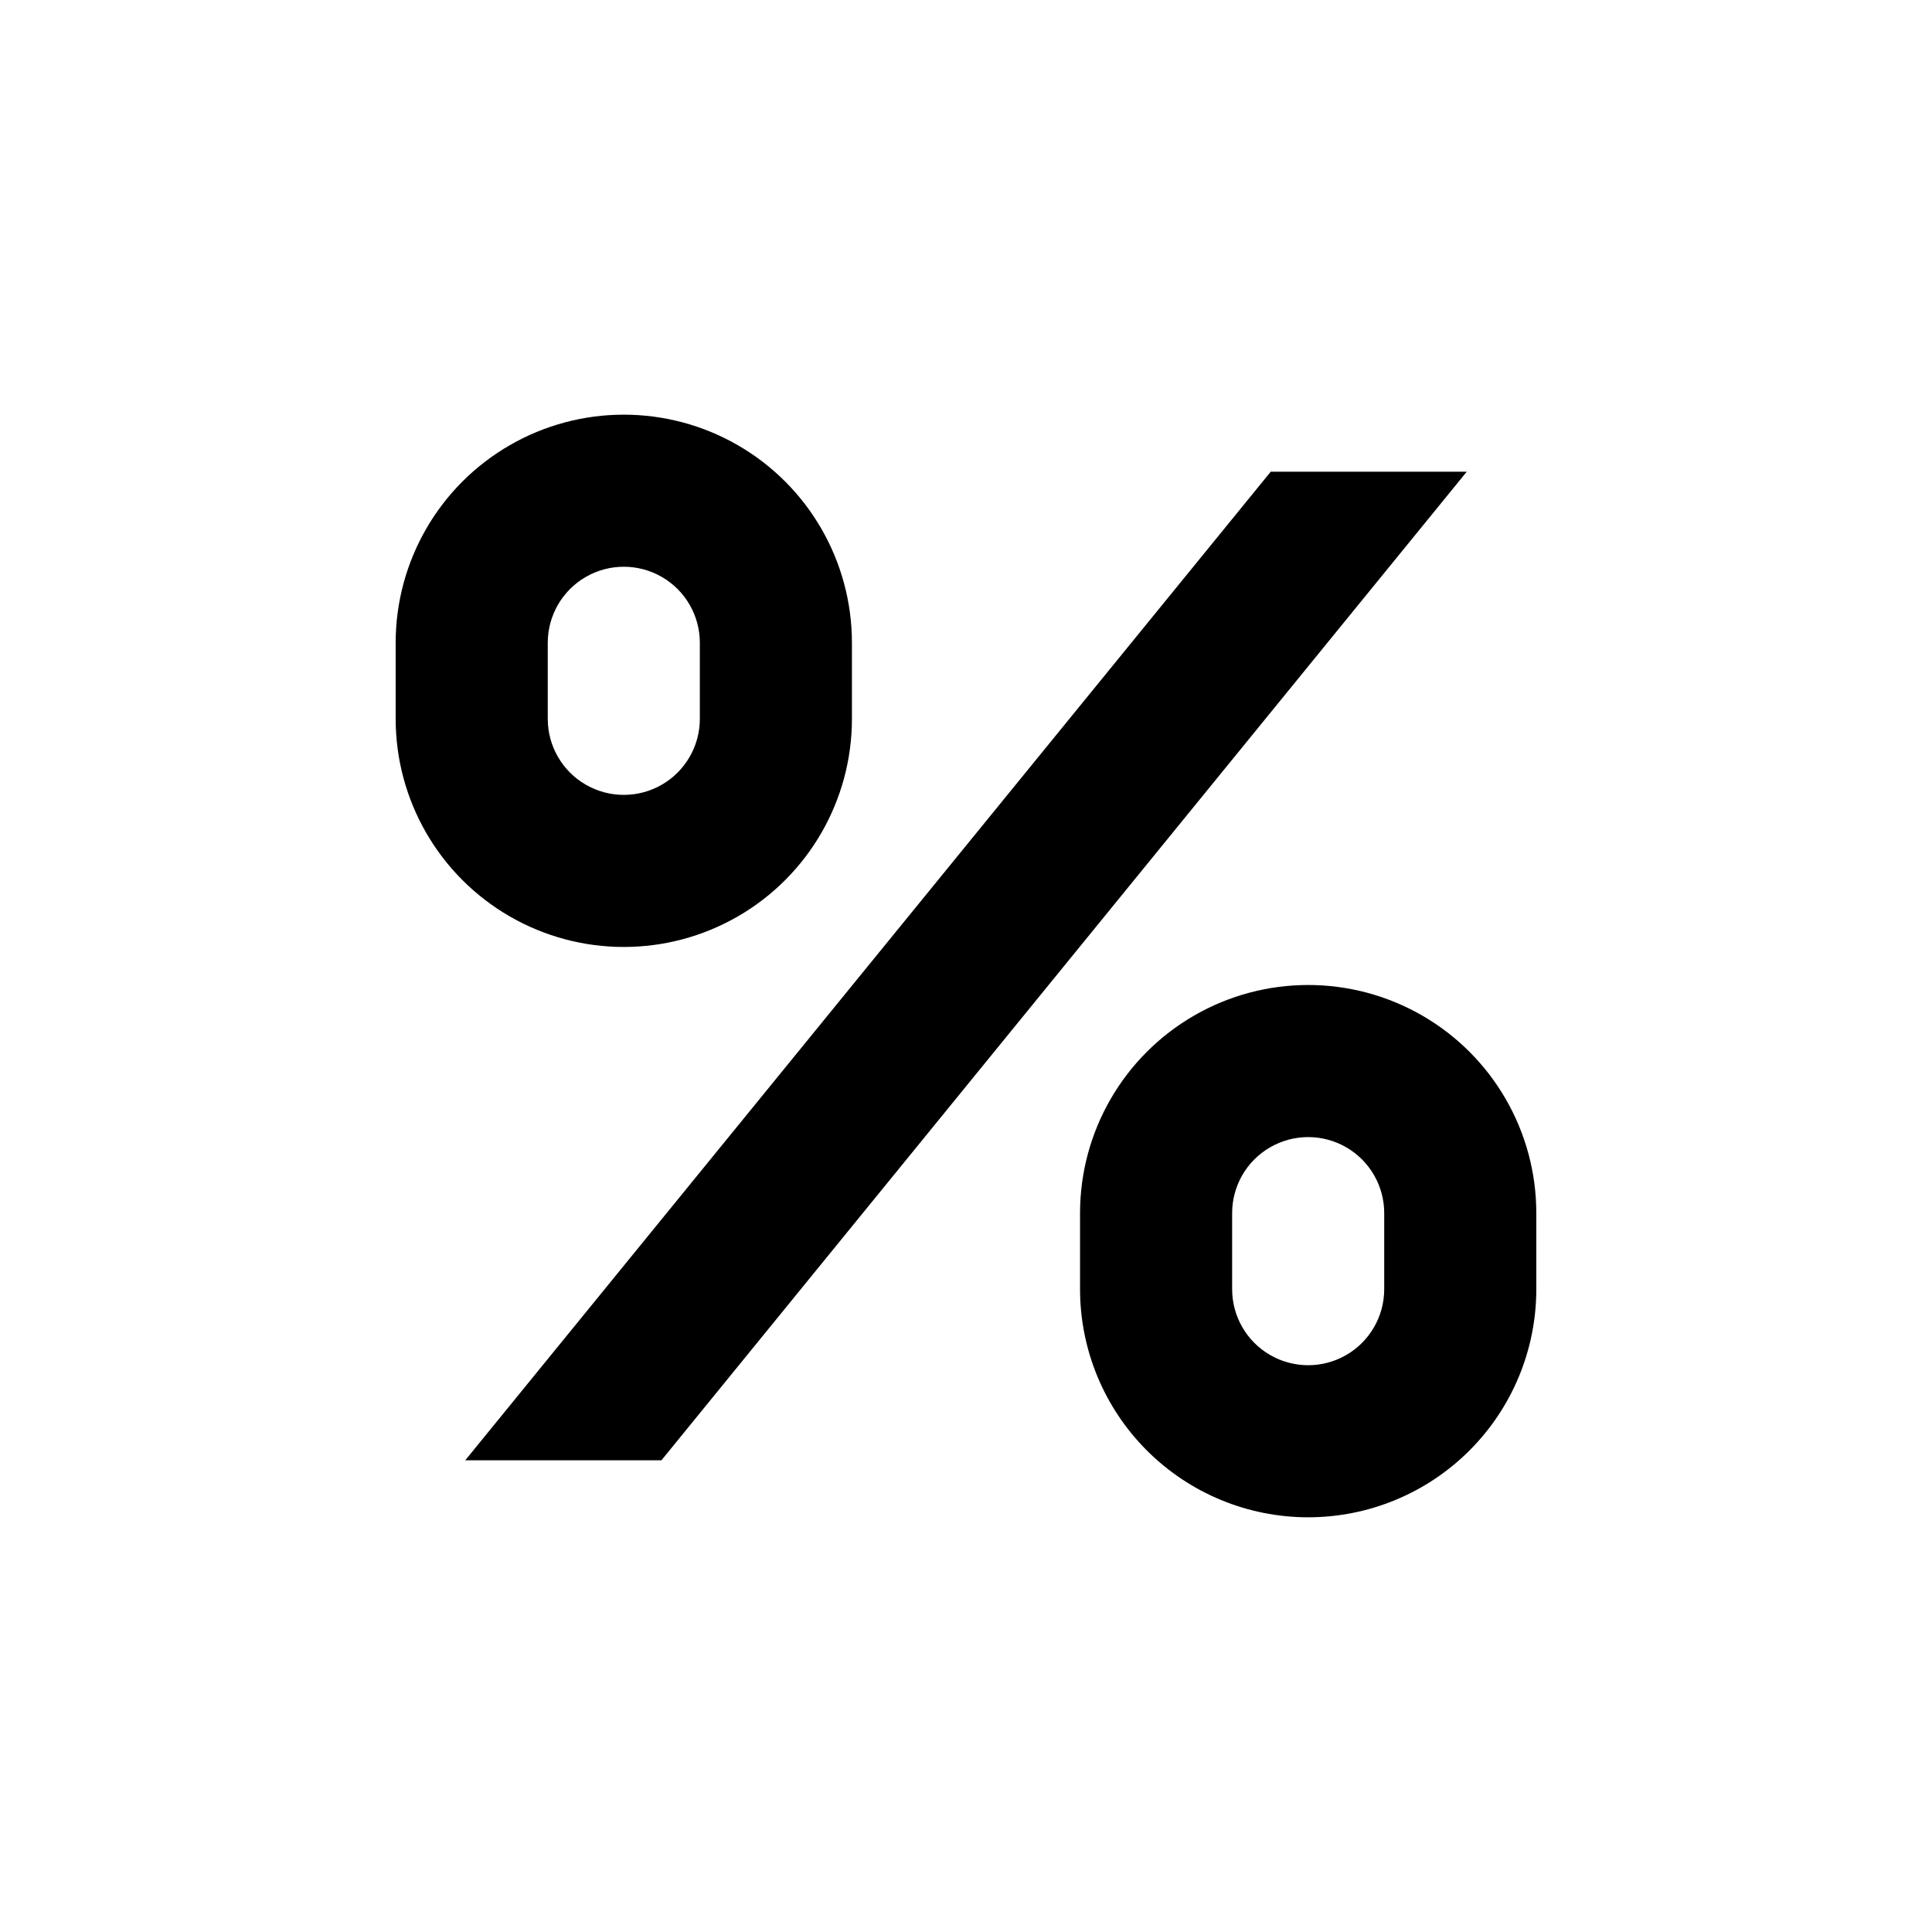
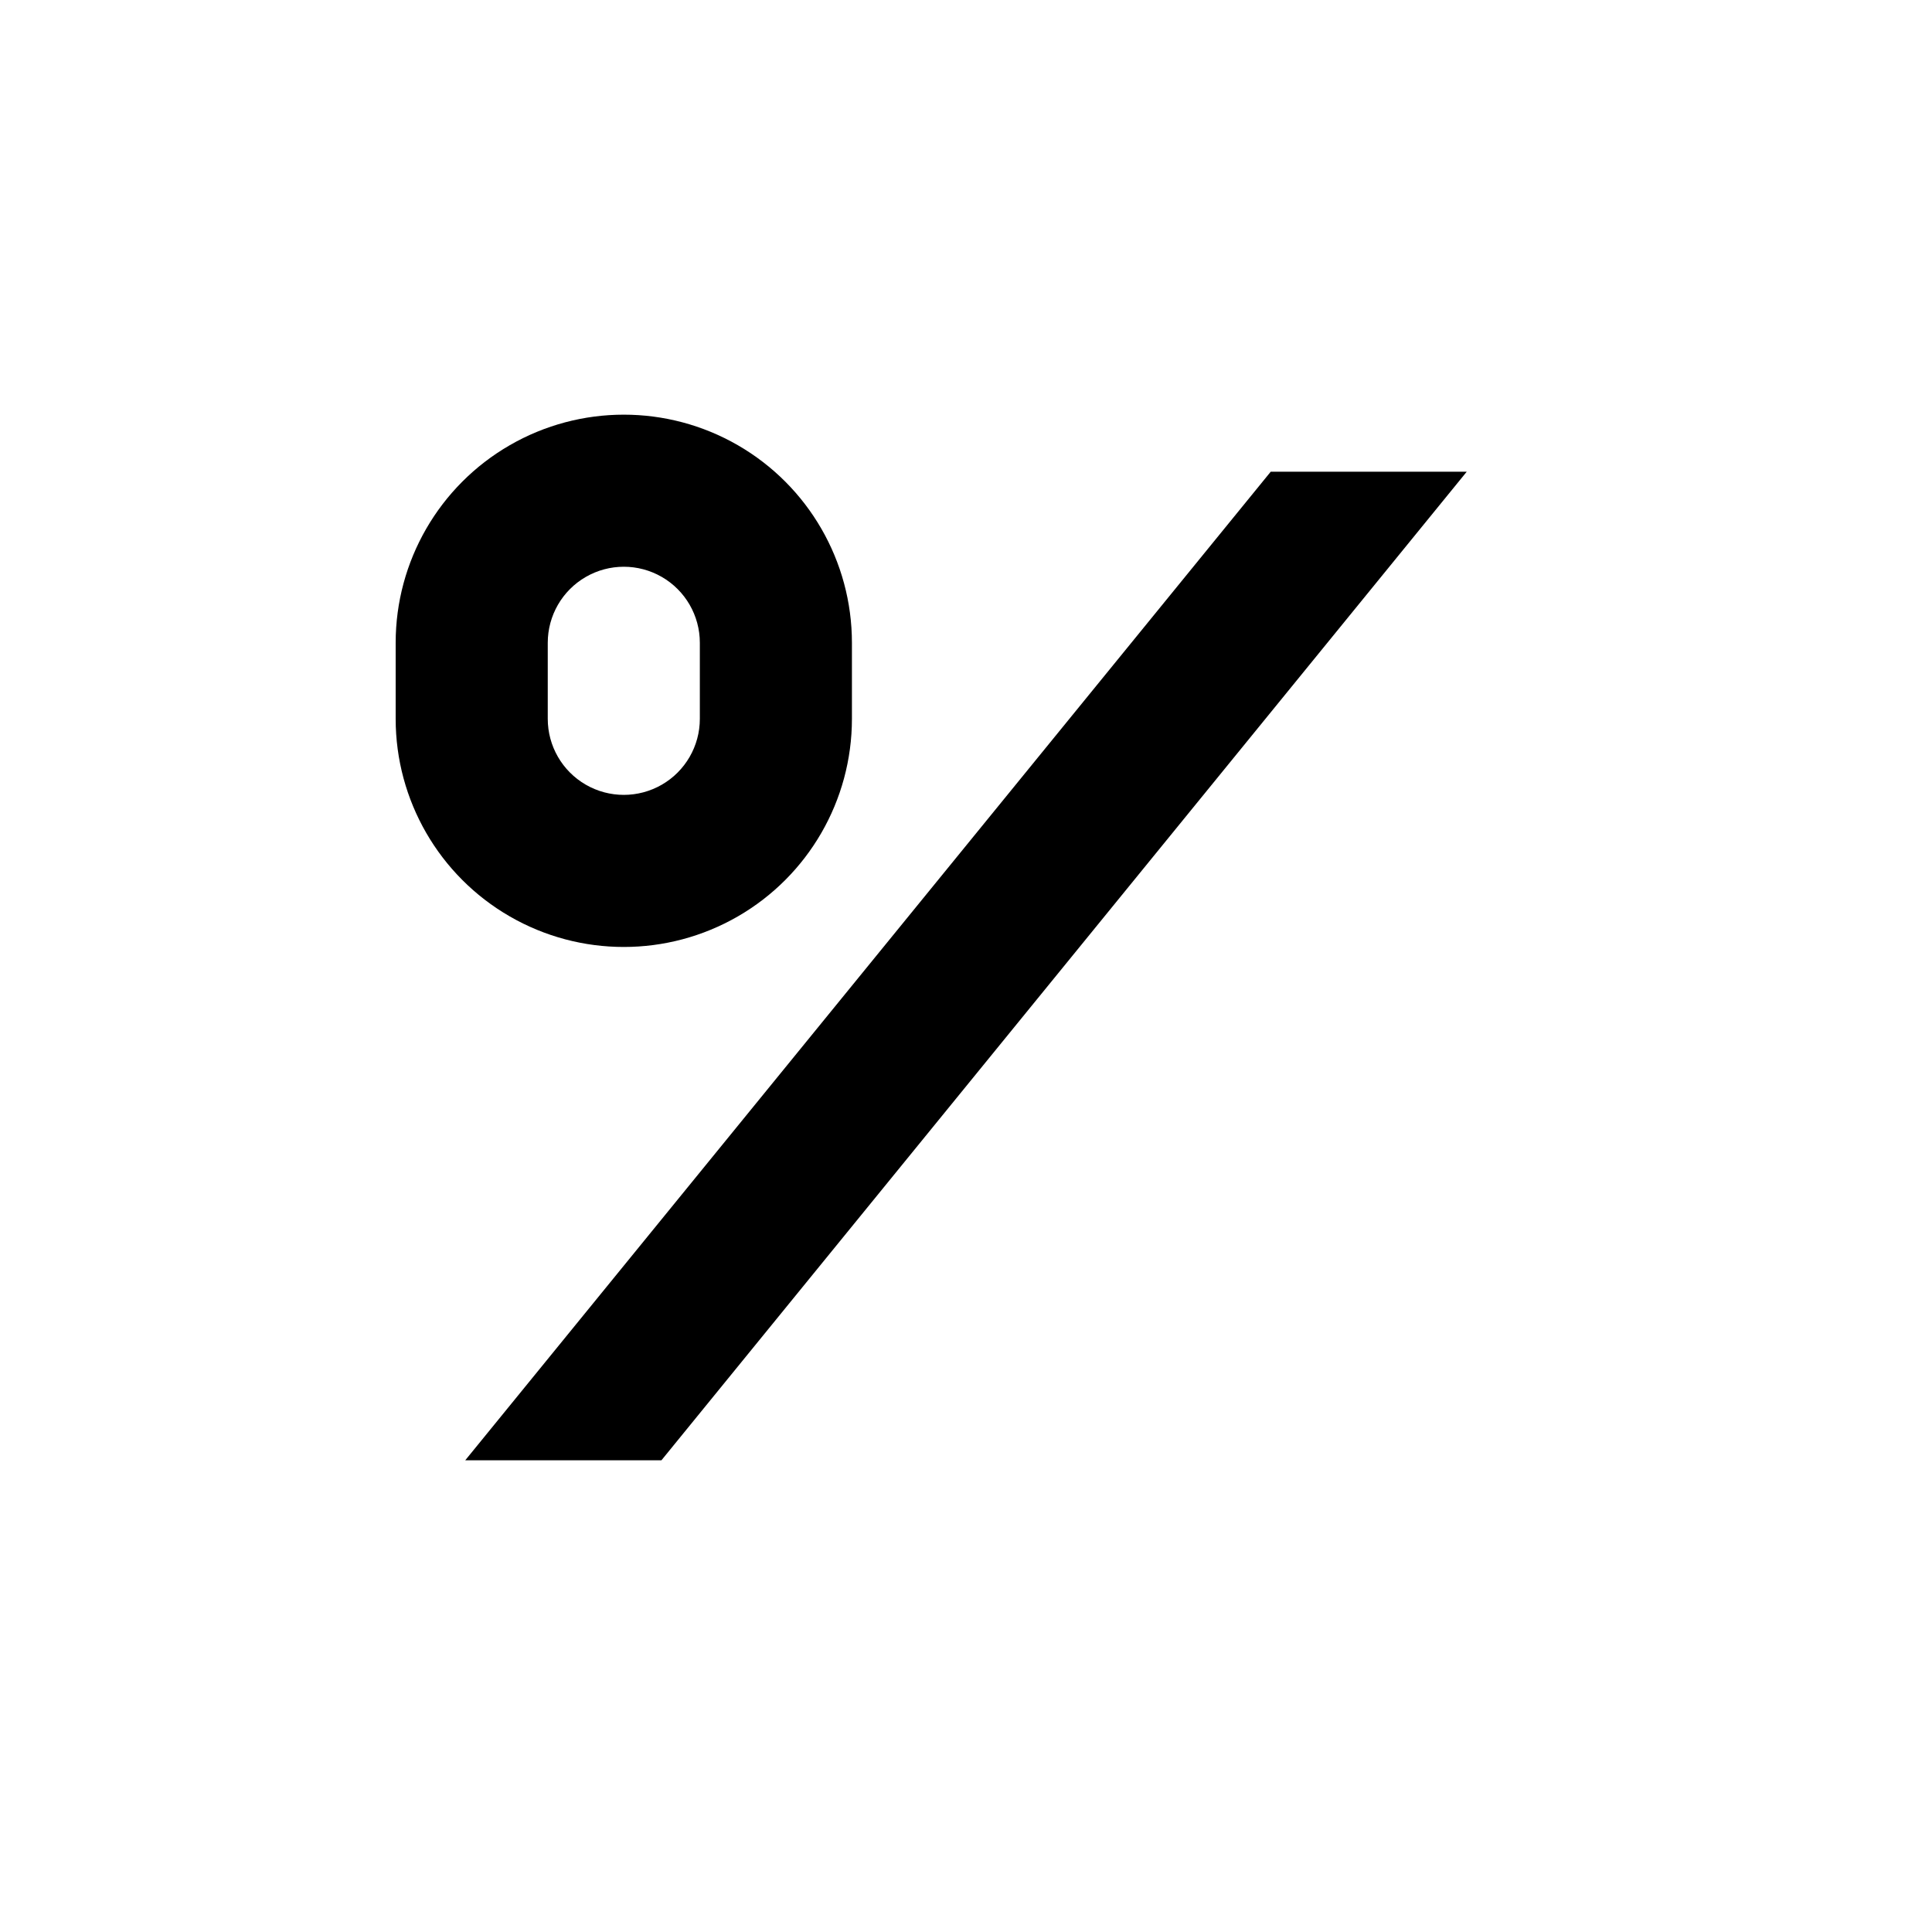
<svg xmlns="http://www.w3.org/2000/svg" fill="#000000" width="800px" height="800px" version="1.1" viewBox="144 144 512 512">
  <g>
    <path d="m369.77 334.5v-20.152c0-21.602-11.523-41.559-30.227-52.359-18.707-10.797-41.754-10.797-60.457 0-18.707 10.801-30.23 30.758-30.23 52.359v20.152c0 21.598 11.523 41.559 30.23 52.355 18.703 10.801 41.75 10.801 60.457 0 18.703-10.797 30.227-30.758 30.227-52.355zm-40.305 0c0 7.199-3.84 13.852-10.074 17.453-6.238 3.598-13.918 3.598-20.152 0-6.238-3.602-10.078-10.254-10.078-17.453v-20.152c0-7.199 3.84-13.852 10.078-17.453 6.234-3.602 13.914-3.602 20.152 0 6.234 3.602 10.074 10.254 10.074 17.453z" />
-     <path d="m490.68 546.1c16.035 0 31.414-6.367 42.75-17.707 11.34-11.336 17.707-26.715 17.707-42.75v-20.152c0-21.598-11.523-41.555-30.227-52.355-18.707-10.801-41.754-10.801-60.457 0-18.707 10.801-30.23 30.758-30.23 52.355v20.152c0 16.035 6.371 31.414 17.707 42.75 11.34 11.34 26.715 17.707 42.75 17.707zm-20.152-80.609c0-7.199 3.84-13.852 10.078-17.449 6.234-3.602 13.914-3.602 20.152 0 6.234 3.598 10.074 10.25 10.074 17.449v20.152c0 7.203-3.84 13.855-10.074 17.453-6.238 3.602-13.918 3.602-20.152 0-6.238-3.598-10.078-10.25-10.078-17.453z" />
    <path d="m532.7 269.01h-51.945l-213.46 261.98h51.992z" />
  </g>
</svg>